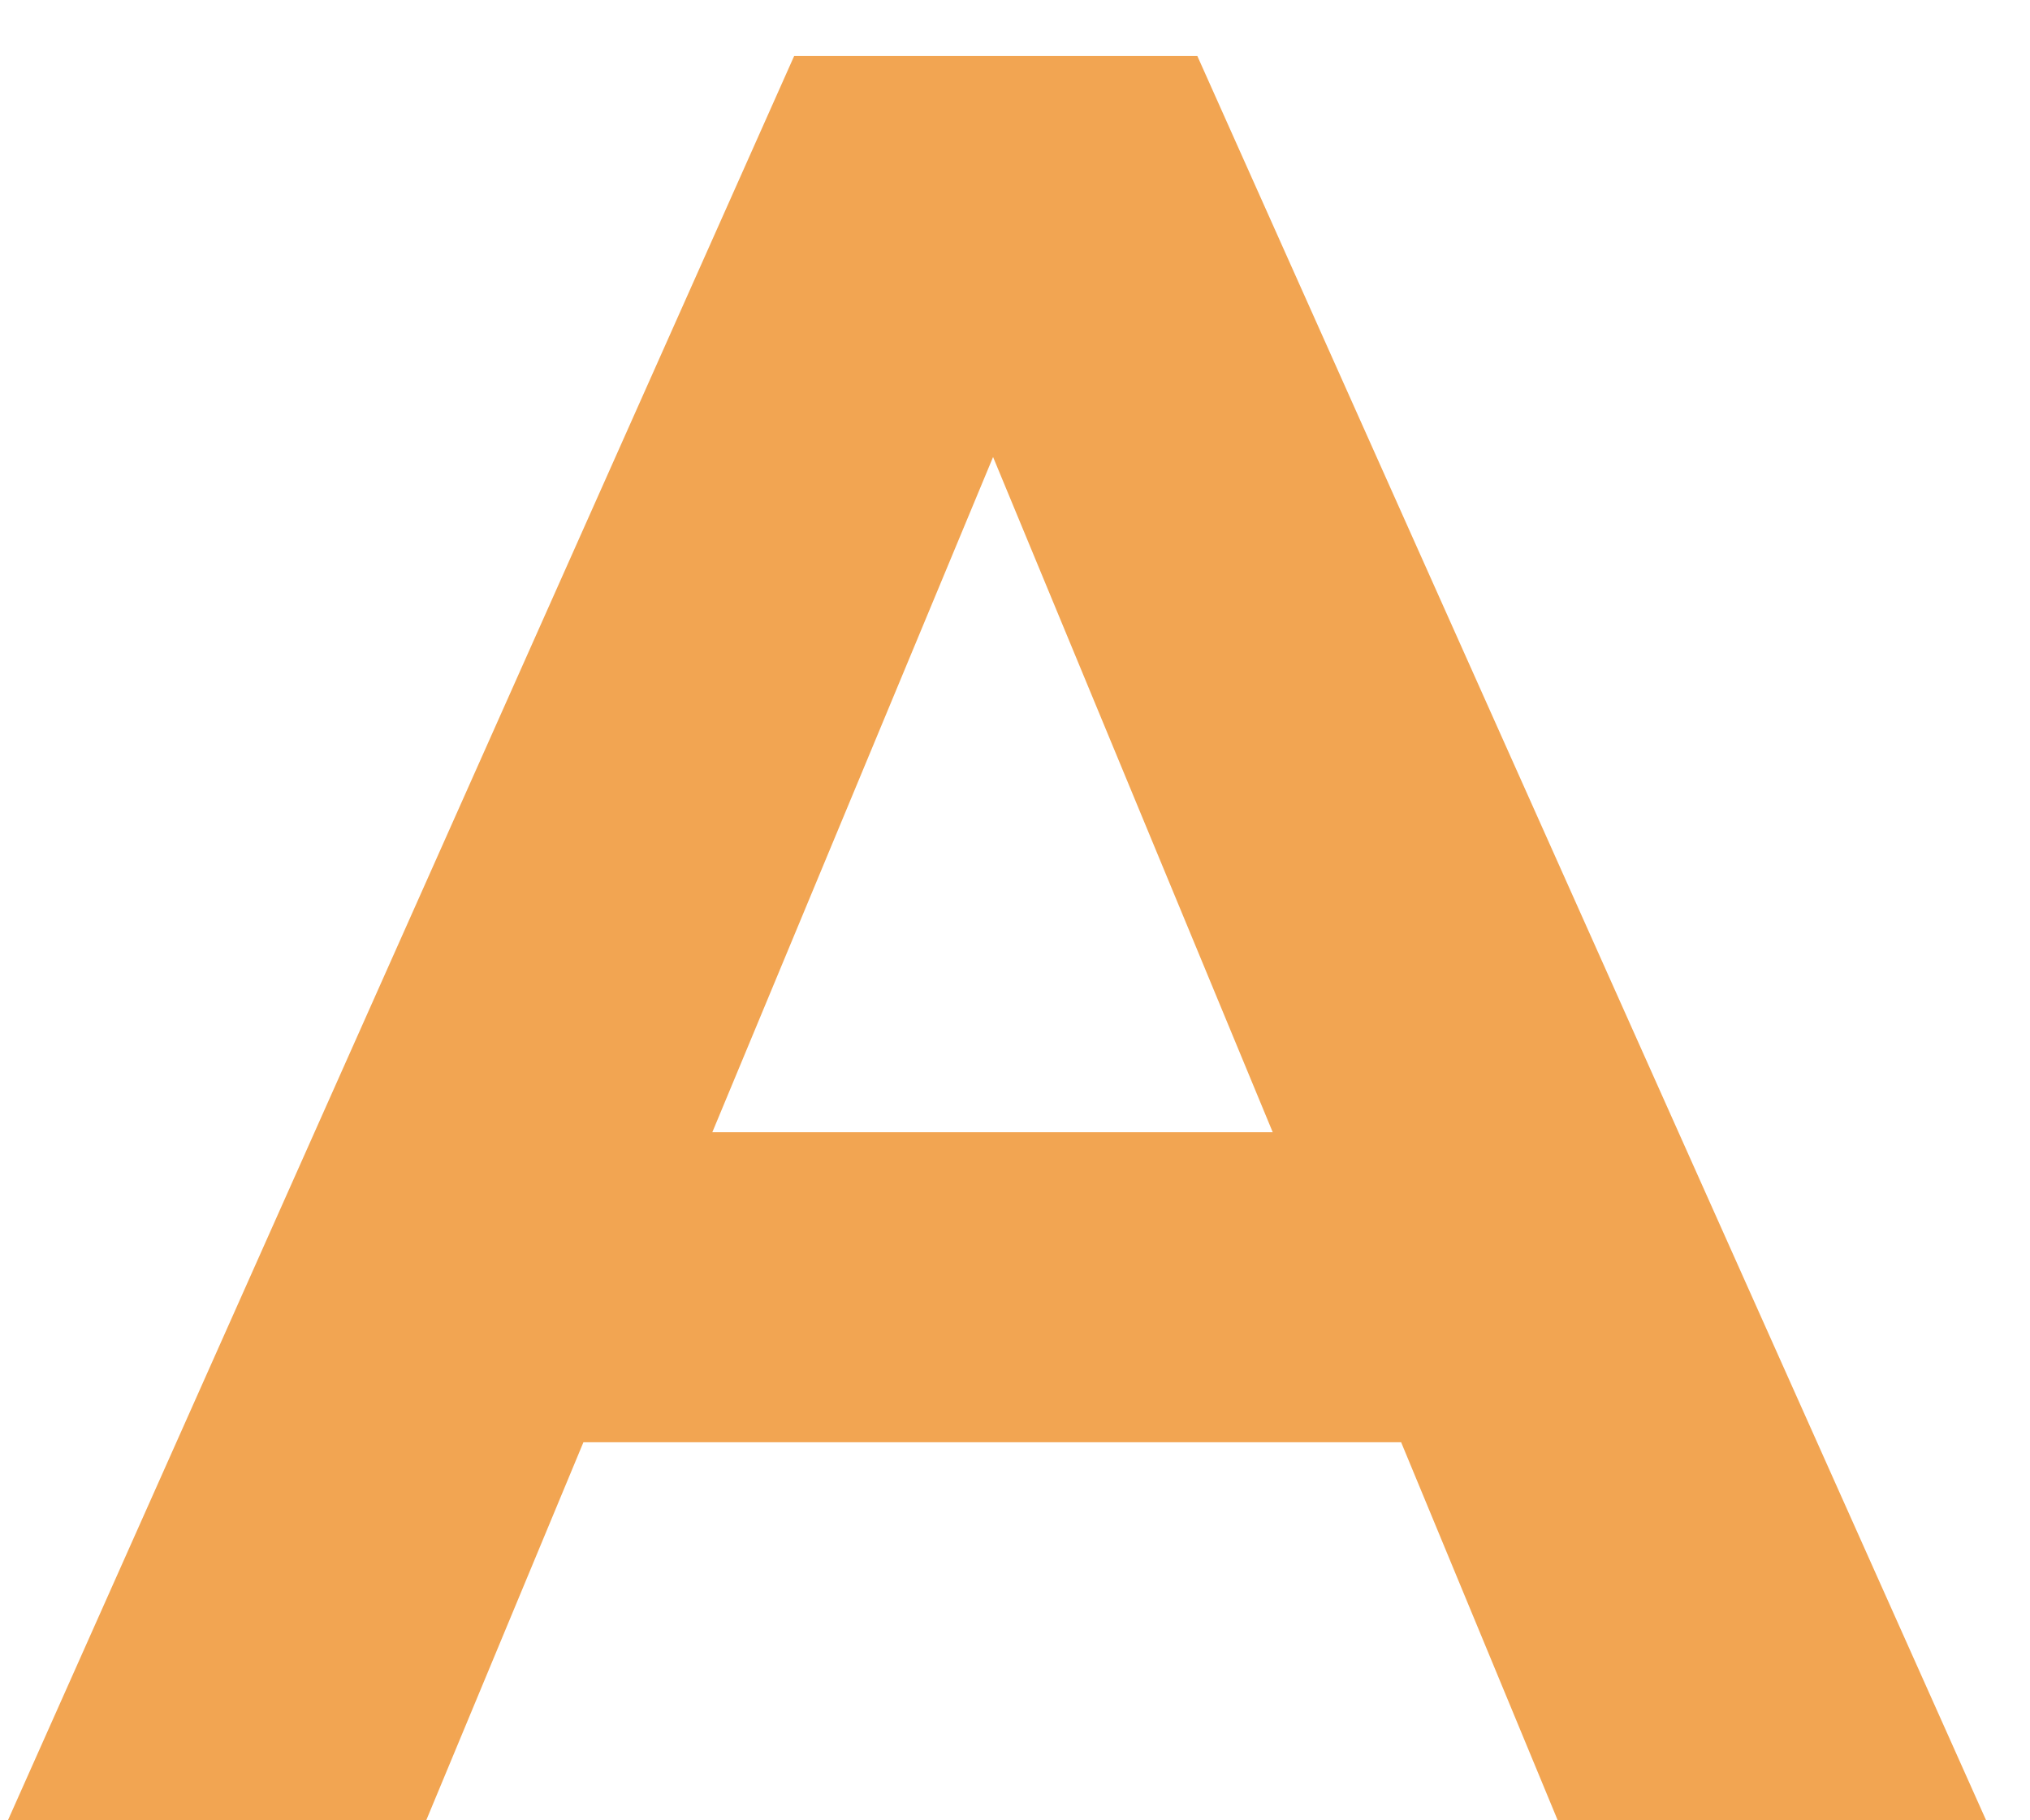
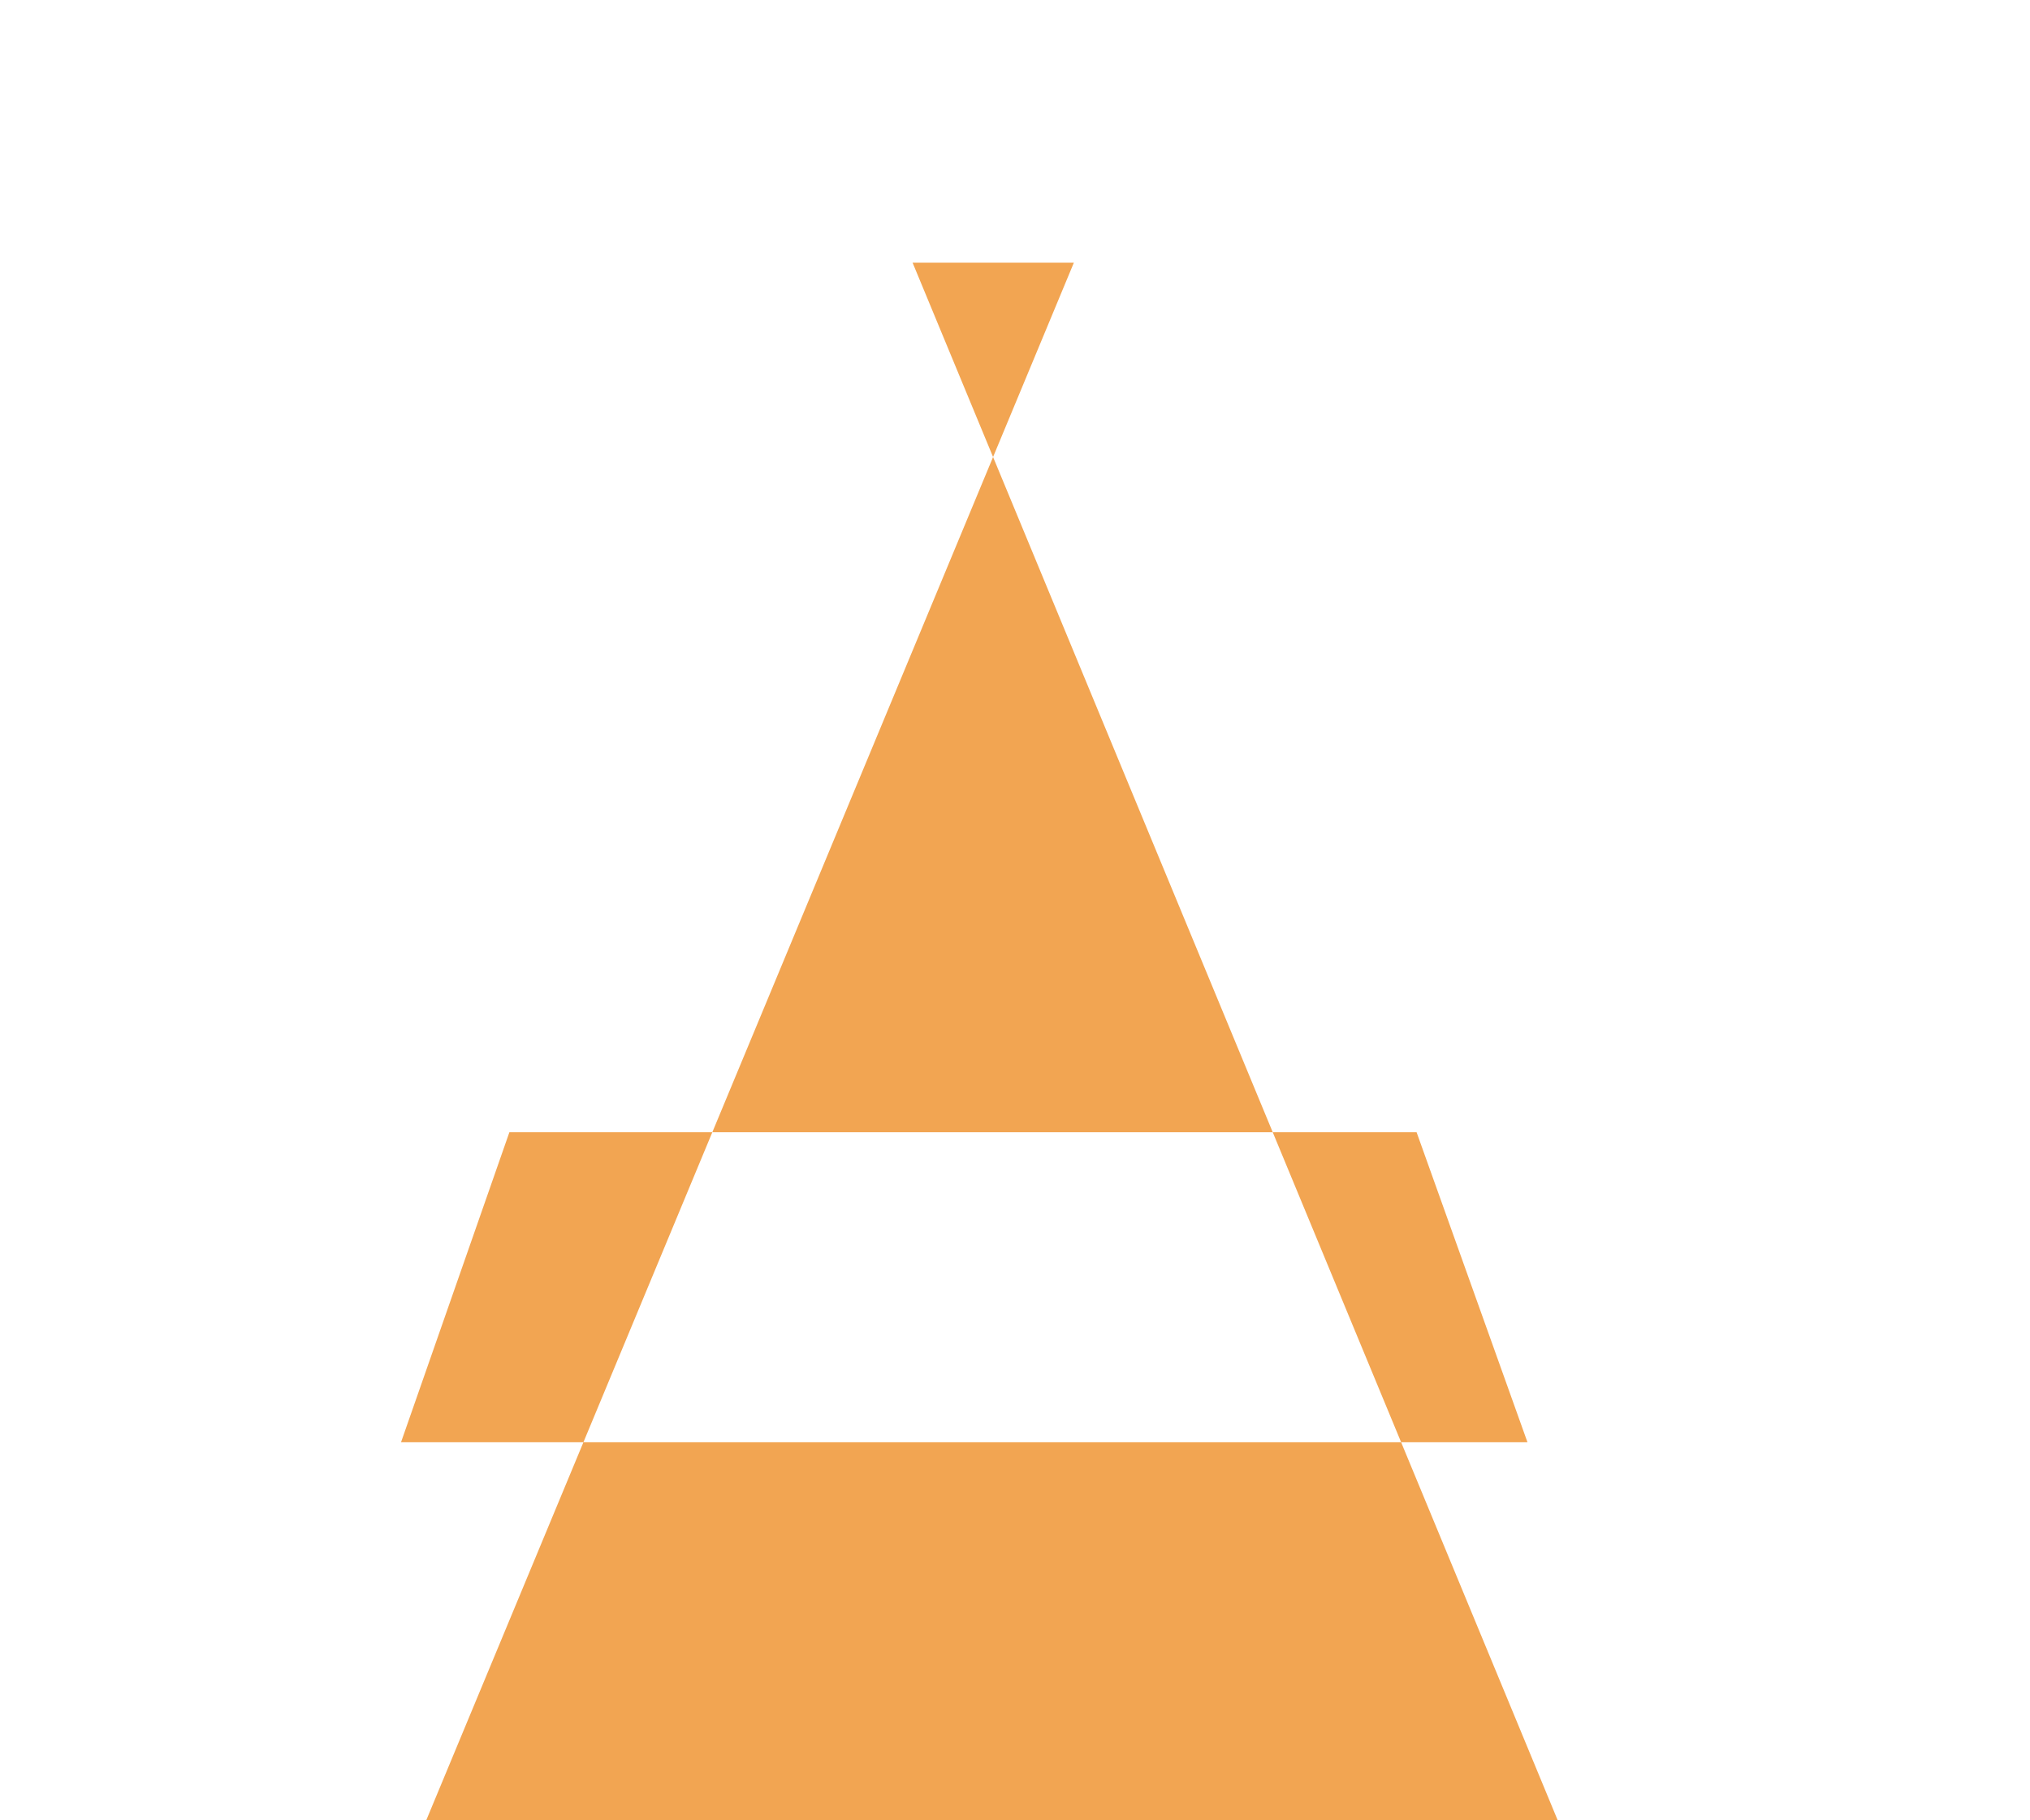
<svg xmlns="http://www.w3.org/2000/svg" width="29" height="26" viewBox="0 0 29 26" fill="none">
-   <path d="M0.113 26L11.345 0.8H17.105L28.373 26H22.253L13.037 3.752H15.341L6.089 26H0.113ZM5.729 20.6L7.277 16.172H20.237L21.821 20.6H5.729Z" fill="#F2A552" />
+   <path d="M0.113 26H17.105L28.373 26H22.253L13.037 3.752H15.341L6.089 26H0.113ZM5.729 20.6L7.277 16.172H20.237L21.821 20.6H5.729Z" fill="#F2A552" />
</svg>